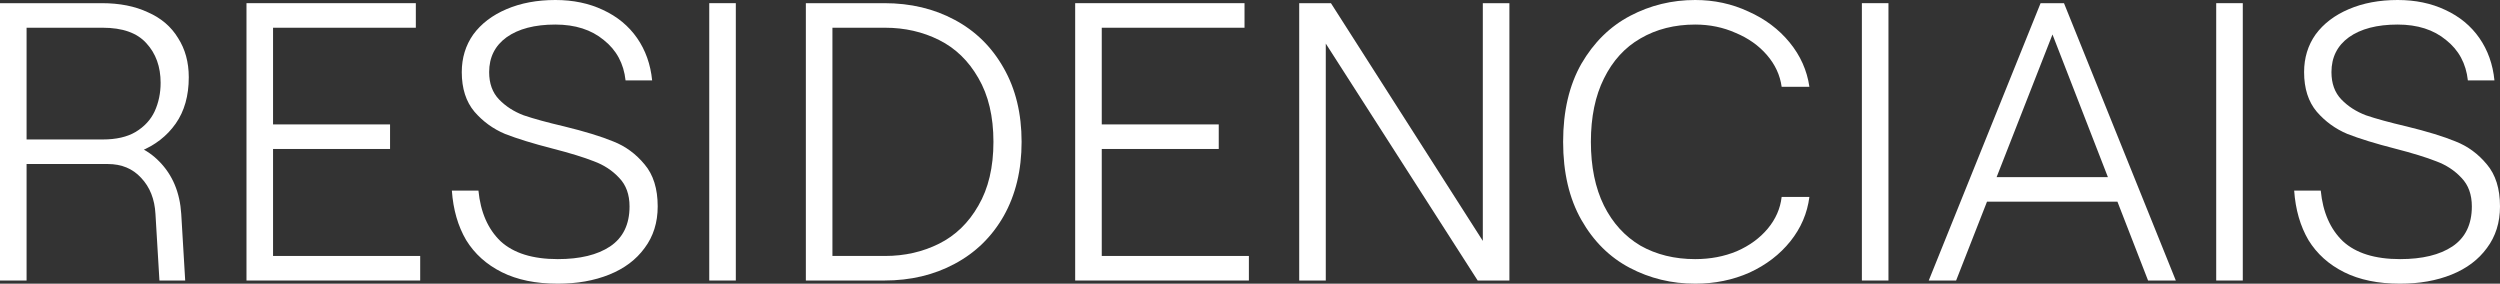
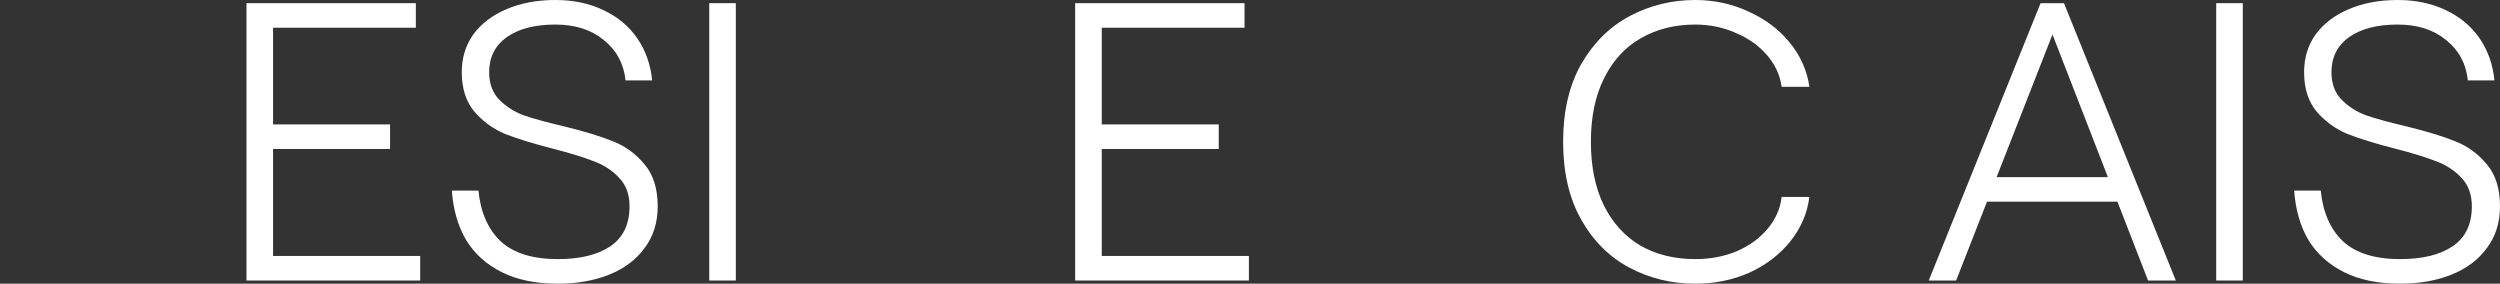
<svg xmlns="http://www.w3.org/2000/svg" width="141" height="16" viewBox="0 0 141 16" fill="none">
  <rect x="0" y="0" width="141" height="16" fill="#333333" stroke="none" />
-   <path d="M0 0.179H5.748C6.747 0.179 7.612 0.35 8.343 0.693C9.089 1.02 9.655 1.505 10.043 2.145C10.445 2.771 10.647 3.508 10.647 4.358C10.647 5.4 10.401 6.272 9.909 6.972C9.417 7.672 8.746 8.194 7.896 8.536C7.061 8.864 6.121 9.028 5.077 9.028H1.499V15.821H0V0.179ZM8.768 12.067C8.723 11.233 8.455 10.555 7.963 10.034C7.486 9.512 6.859 9.251 6.084 9.251H1.208V7.955H6.084C7.277 7.955 8.246 8.343 8.992 9.117C9.737 9.877 10.147 10.86 10.222 12.067L10.445 15.821H8.992L8.768 12.067ZM5.793 7.866C6.554 7.866 7.172 7.724 7.65 7.441C8.142 7.143 8.5 6.756 8.723 6.279C8.947 5.788 9.059 5.251 9.059 4.67C9.059 3.762 8.79 3.017 8.254 2.436C7.732 1.855 6.911 1.564 5.793 1.564H1.499V7.866H5.793Z" fill="white" />
  <path d="M13.902 0.179H23.453V1.564H15.4V7.017H21.999V8.402H15.4V14.436H23.699V15.821H13.902V0.179Z" fill="white" />
  <path d="M31.457 16C30.22 16 29.169 15.784 28.304 15.352C27.439 14.92 26.768 14.317 26.291 13.542C25.828 12.752 25.56 11.821 25.485 10.749H26.984C27.103 11.97 27.521 12.924 28.236 13.609C28.967 14.279 30.041 14.614 31.457 14.614C32.71 14.614 33.694 14.376 34.41 13.899C35.141 13.408 35.506 12.655 35.506 11.643C35.506 10.972 35.312 10.436 34.924 10.034C34.537 9.616 34.059 9.304 33.493 9.095C32.926 8.872 32.151 8.633 31.167 8.38C30.063 8.097 29.169 7.821 28.483 7.553C27.811 7.27 27.237 6.853 26.76 6.302C26.283 5.736 26.044 4.991 26.044 4.067C26.044 3.263 26.261 2.555 26.693 1.944C27.14 1.333 27.767 0.857 28.572 0.514C29.377 0.171 30.294 0 31.323 0C32.322 0 33.217 0.186 34.007 0.559C34.812 0.931 35.454 1.46 35.931 2.145C36.408 2.831 36.691 3.628 36.781 4.536H35.282C35.178 3.583 34.768 2.823 34.052 2.257C33.351 1.676 32.441 1.385 31.323 1.385C30.16 1.385 29.243 1.624 28.572 2.101C27.916 2.577 27.588 3.233 27.588 4.067C27.588 4.708 27.774 5.222 28.147 5.609C28.52 5.996 28.982 6.294 29.534 6.503C30.1 6.696 30.861 6.905 31.815 7.128C32.978 7.412 33.903 7.695 34.589 7.978C35.275 8.246 35.864 8.678 36.356 9.274C36.848 9.855 37.094 10.644 37.094 11.643C37.094 12.551 36.848 13.333 36.356 13.989C35.879 14.644 35.215 15.143 34.365 15.486C33.515 15.829 32.546 16 31.457 16Z" fill="white" />
  <path d="M40.002 0.179H41.5V15.821H40.002V0.179ZM40.002 1.564V0.179H41.5V1.564H40.002ZM40.002 15.821V14.436H41.5V15.821H40.002Z" fill="white" />
-   <path d="M45.45 0.179H49.879C51.355 0.179 52.675 0.492 53.838 1.117C55.016 1.743 55.94 2.652 56.611 3.844C57.282 5.02 57.618 6.406 57.618 8C57.618 9.594 57.282 10.987 56.611 12.179C55.94 13.356 55.016 14.257 53.838 14.883C52.675 15.508 51.355 15.821 49.879 15.821H45.45V0.179ZM49.923 14.436C51.027 14.436 52.041 14.205 52.965 13.743C53.89 13.281 54.628 12.566 55.18 11.598C55.746 10.629 56.03 9.43 56.03 8C56.03 6.57 55.746 5.371 55.18 4.402C54.628 3.434 53.89 2.719 52.965 2.257C52.041 1.795 51.027 1.564 49.923 1.564H46.949V14.436H49.923Z" fill="white" />
  <path d="M60.64 0.179H70.191V1.564H62.139V7.017H68.737V8.402H62.139V14.436H70.437V15.821H60.64V0.179Z" fill="white" />
-   <path d="M73.275 0.179H75.065L83.631 13.587V0.179H85.13V15.821H83.341L74.774 2.458V15.821H73.275V0.179Z" fill="white" />
  <path d="M95.609 16C94.281 16 93.051 15.702 91.918 15.106C90.785 14.51 89.875 13.609 89.189 12.402C88.503 11.195 88.16 9.728 88.16 8C88.16 6.272 88.503 4.804 89.189 3.598C89.89 2.391 90.807 1.49 91.94 0.894C93.074 0.298 94.296 0 95.609 0C96.682 0 97.681 0.216 98.606 0.648C99.545 1.065 100.321 1.646 100.932 2.391C101.543 3.136 101.916 3.97 102.05 4.894H100.485C100.395 4.238 100.119 3.642 99.657 3.106C99.195 2.57 98.606 2.153 97.89 1.855C97.189 1.542 96.429 1.385 95.609 1.385C94.445 1.385 93.417 1.646 92.522 2.168C91.642 2.674 90.956 3.426 90.464 4.425C89.972 5.408 89.726 6.6 89.726 8C89.726 9.4 89.972 10.6 90.464 11.598C90.956 12.581 91.642 13.333 92.522 13.855C93.417 14.361 94.445 14.614 95.609 14.614C96.459 14.614 97.241 14.466 97.957 14.168C98.673 13.855 99.254 13.43 99.702 12.894C100.149 12.357 100.41 11.762 100.485 11.106H102.05C101.931 12.03 101.573 12.864 100.977 13.609C100.38 14.354 99.612 14.942 98.673 15.374C97.734 15.791 96.712 16 95.609 16Z" fill="white" />
-   <path d="M105.01 0.179H106.509V15.821H105.01V0.179ZM105.01 1.564V0.179H106.509V1.564H105.01ZM105.01 15.821V14.436H106.509V15.821H105.01Z" fill="white" />
  <path d="M115.089 0.179H116.409L122.716 15.821H121.151L115.76 1.944L110.325 15.821H108.781L115.089 0.179ZM112.226 9.989H119.272L119.764 11.374H111.734L112.226 9.989Z" fill="white" />
-   <path d="M124.994 0.179H126.493V15.821H124.994V0.179ZM124.994 1.564V0.179H126.493V1.564H124.994ZM124.994 15.821V14.436H126.493V15.821H124.994Z" fill="white" />
+   <path d="M124.994 0.179H126.493V15.821H124.994V0.179M124.994 1.564V0.179H126.493V1.564H124.994ZM124.994 15.821V14.436H126.493V15.821H124.994Z" fill="white" />
  <path d="M135.363 16C134.126 16 133.075 15.784 132.21 15.352C131.345 14.92 130.674 14.317 130.197 13.542C129.734 12.752 129.466 11.821 129.391 10.749H130.89C131.009 11.97 131.427 12.924 132.143 13.609C132.873 14.279 133.947 14.614 135.363 14.614C136.616 14.614 137.6 14.376 138.316 13.899C139.047 13.408 139.412 12.655 139.412 11.643C139.412 10.972 139.218 10.436 138.83 10.034C138.443 9.616 137.966 9.304 137.399 9.095C136.832 8.872 136.057 8.633 135.073 8.38C133.969 8.097 133.075 7.821 132.389 7.553C131.718 7.27 131.144 6.853 130.666 6.302C130.189 5.736 129.951 4.991 129.951 4.067C129.951 3.263 130.167 2.555 130.599 1.944C131.047 1.333 131.673 0.857 132.478 0.514C133.283 0.171 134.2 0 135.229 0C136.228 0 137.123 0.186 137.913 0.559C138.719 0.931 139.36 1.46 139.837 2.145C140.314 2.831 140.597 3.628 140.687 4.536H139.188C139.084 3.583 138.674 2.823 137.958 2.257C137.257 1.676 136.348 1.385 135.229 1.385C134.066 1.385 133.149 1.624 132.478 2.101C131.822 2.577 131.494 3.233 131.494 4.067C131.494 4.708 131.68 5.222 132.053 5.609C132.426 5.996 132.888 6.294 133.44 6.503C134.007 6.696 134.767 6.905 135.721 7.128C136.884 7.412 137.809 7.695 138.495 7.978C139.181 8.246 139.77 8.678 140.262 9.274C140.754 9.855 141 10.644 141 11.643C141 12.551 140.754 13.333 140.262 13.989C139.785 14.644 139.121 15.143 138.271 15.486C137.421 15.829 136.452 16 135.363 16Z" fill="white" />
</svg>